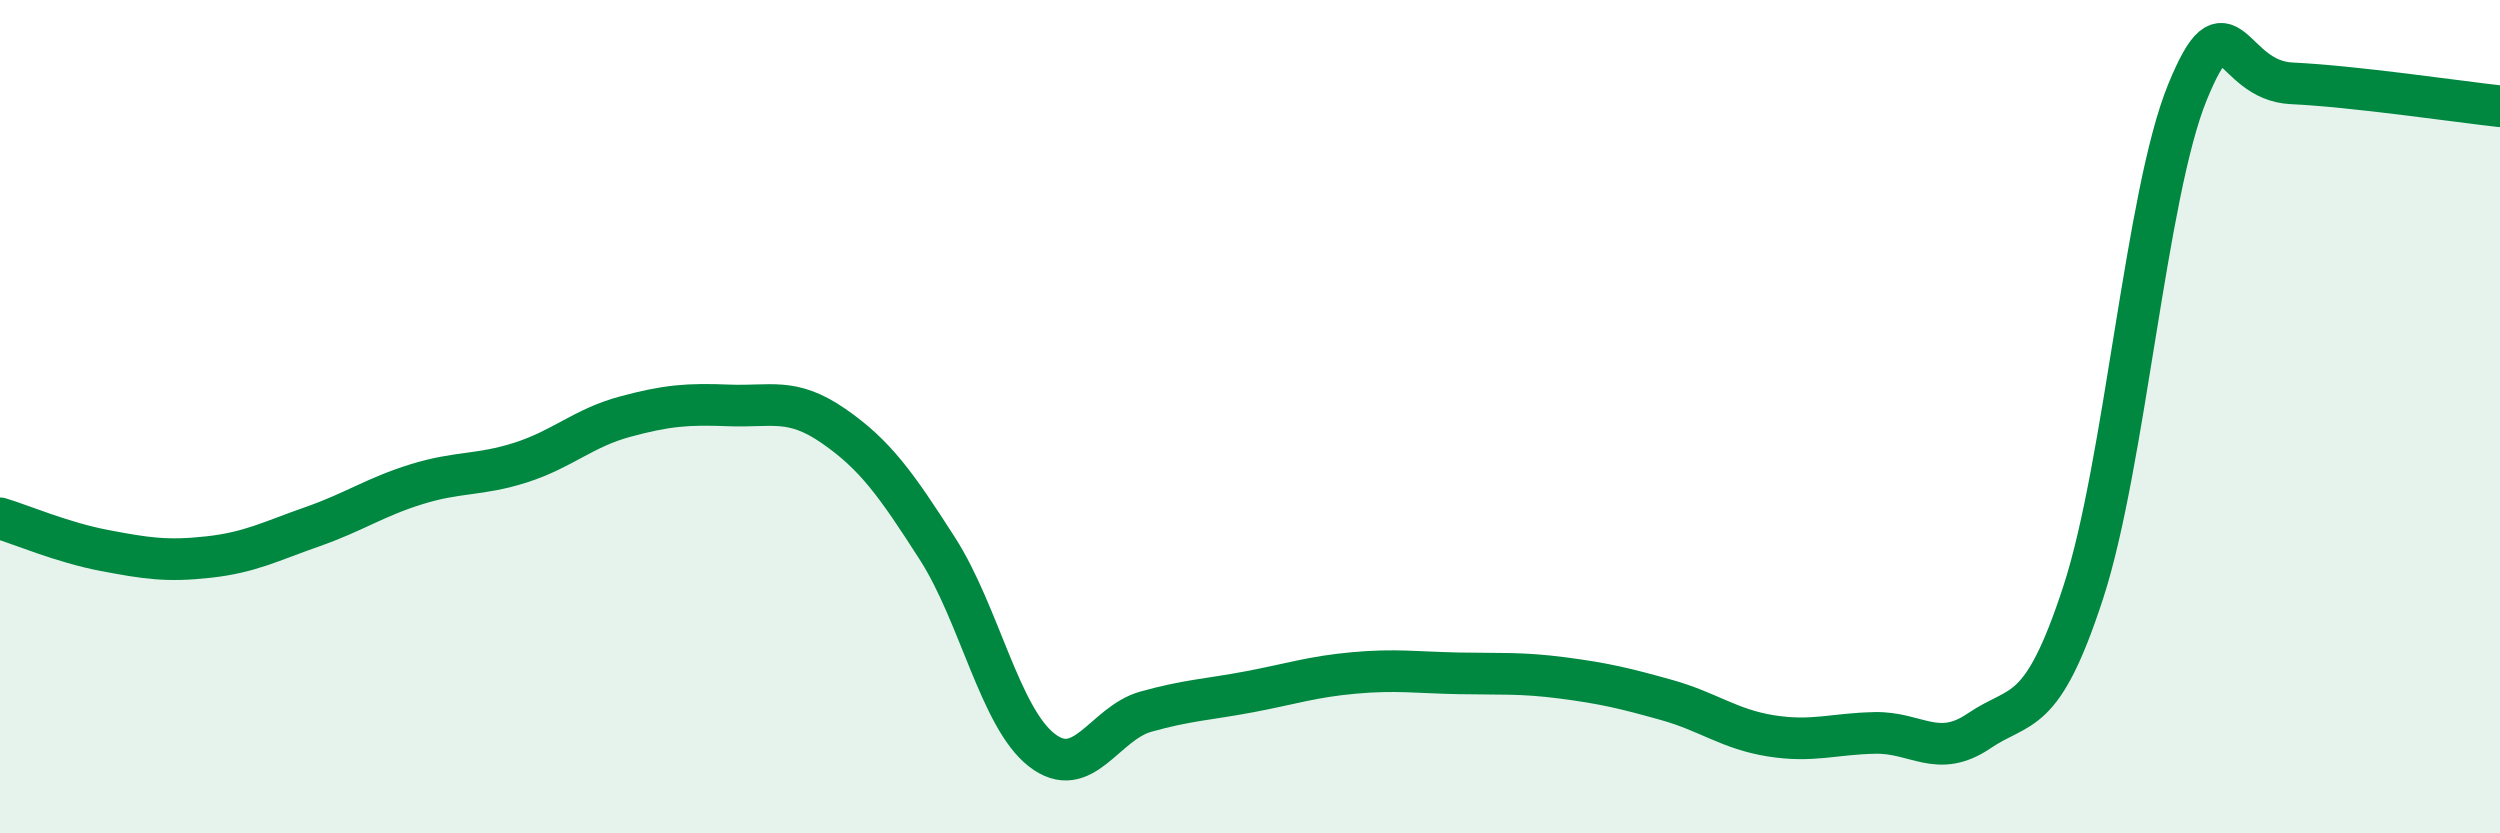
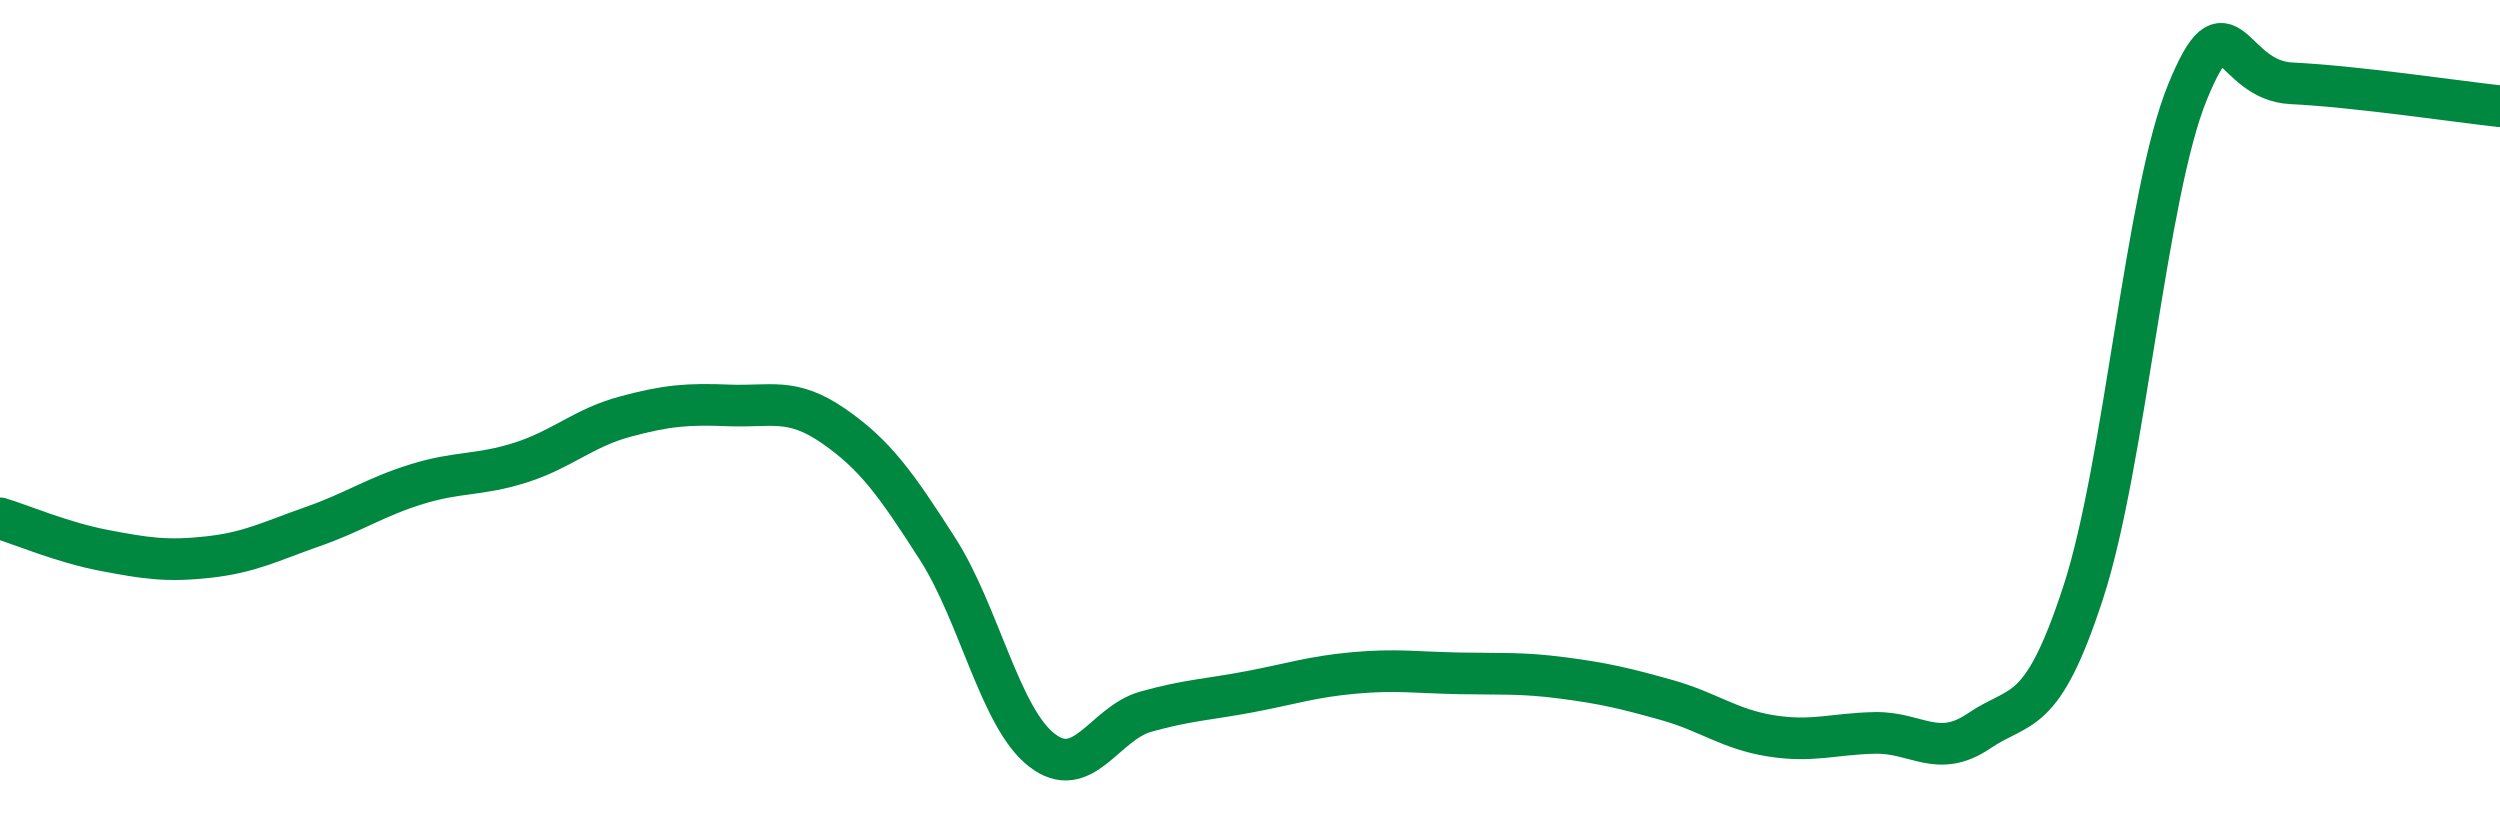
<svg xmlns="http://www.w3.org/2000/svg" width="60" height="20" viewBox="0 0 60 20">
-   <path d="M 0,12.44 C 0.5,12.59 1.5,13.02 2.5,13.21 C 3.5,13.4 4,13.48 5,13.37 C 6,13.26 6.5,12.99 7.5,12.64 C 8.5,12.29 9,11.93 10,11.62 C 11,11.31 11.5,11.42 12.5,11.1 C 13.5,10.78 14,10.27 15,10 C 16,9.73 16.5,9.69 17.5,9.73 C 18.5,9.77 19,9.53 20,10.22 C 21,10.91 21.5,11.61 22.5,13.17 C 23.5,14.73 24,17.22 25,18 C 26,18.78 26.5,17.36 27.5,17.08 C 28.5,16.8 29,16.79 30,16.6 C 31,16.41 31.5,16.24 32.5,16.15 C 33.5,16.06 34,16.14 35,16.16 C 36,16.18 36.5,16.14 37.5,16.27 C 38.5,16.4 39,16.52 40,16.8 C 41,17.08 41.5,17.5 42.5,17.66 C 43.5,17.82 44,17.61 45,17.59 C 46,17.57 46.5,18.22 47.5,17.54 C 48.5,16.86 49,17.28 50,14.21 C 51,11.14 51.5,4.65 52.5,2.21 C 53.5,-0.23 53.5,1.93 55,2 C 56.5,2.07 59,2.44 60,2.55L60 20L0 20Z" fill="#008740" opacity="0.1" stroke-linecap="round" stroke-linejoin="round" />
  <path d="M 0,12.44 C 0.5,12.59 1.5,13.02 2.5,13.21 C 3.5,13.4 4,13.48 5,13.37 C 6,13.26 6.5,12.99 7.5,12.64 C 8.5,12.29 9,11.93 10,11.62 C 11,11.31 11.5,11.42 12.5,11.1 C 13.5,10.78 14,10.27 15,10 C 16,9.73 16.5,9.69 17.5,9.73 C 18.5,9.77 19,9.53 20,10.22 C 21,10.91 21.5,11.61 22.5,13.17 C 23.5,14.73 24,17.22 25,18 C 26,18.78 26.5,17.36 27.5,17.08 C 28.5,16.8 29,16.79 30,16.6 C 31,16.41 31.5,16.24 32.5,16.15 C 33.5,16.06 34,16.14 35,16.16 C 36,16.18 36.5,16.14 37.5,16.27 C 38.5,16.4 39,16.52 40,16.8 C 41,17.08 41.5,17.5 42.5,17.66 C 43.5,17.82 44,17.61 45,17.59 C 46,17.57 46.5,18.22 47.5,17.54 C 48.5,16.86 49,17.28 50,14.21 C 51,11.14 51.5,4.65 52.5,2.21 C 53.5,-0.23 53.5,1.93 55,2 C 56.5,2.07 59,2.44 60,2.55" stroke="#008740" stroke-width="1" fill="none" stroke-linecap="round" stroke-linejoin="round" />
</svg>